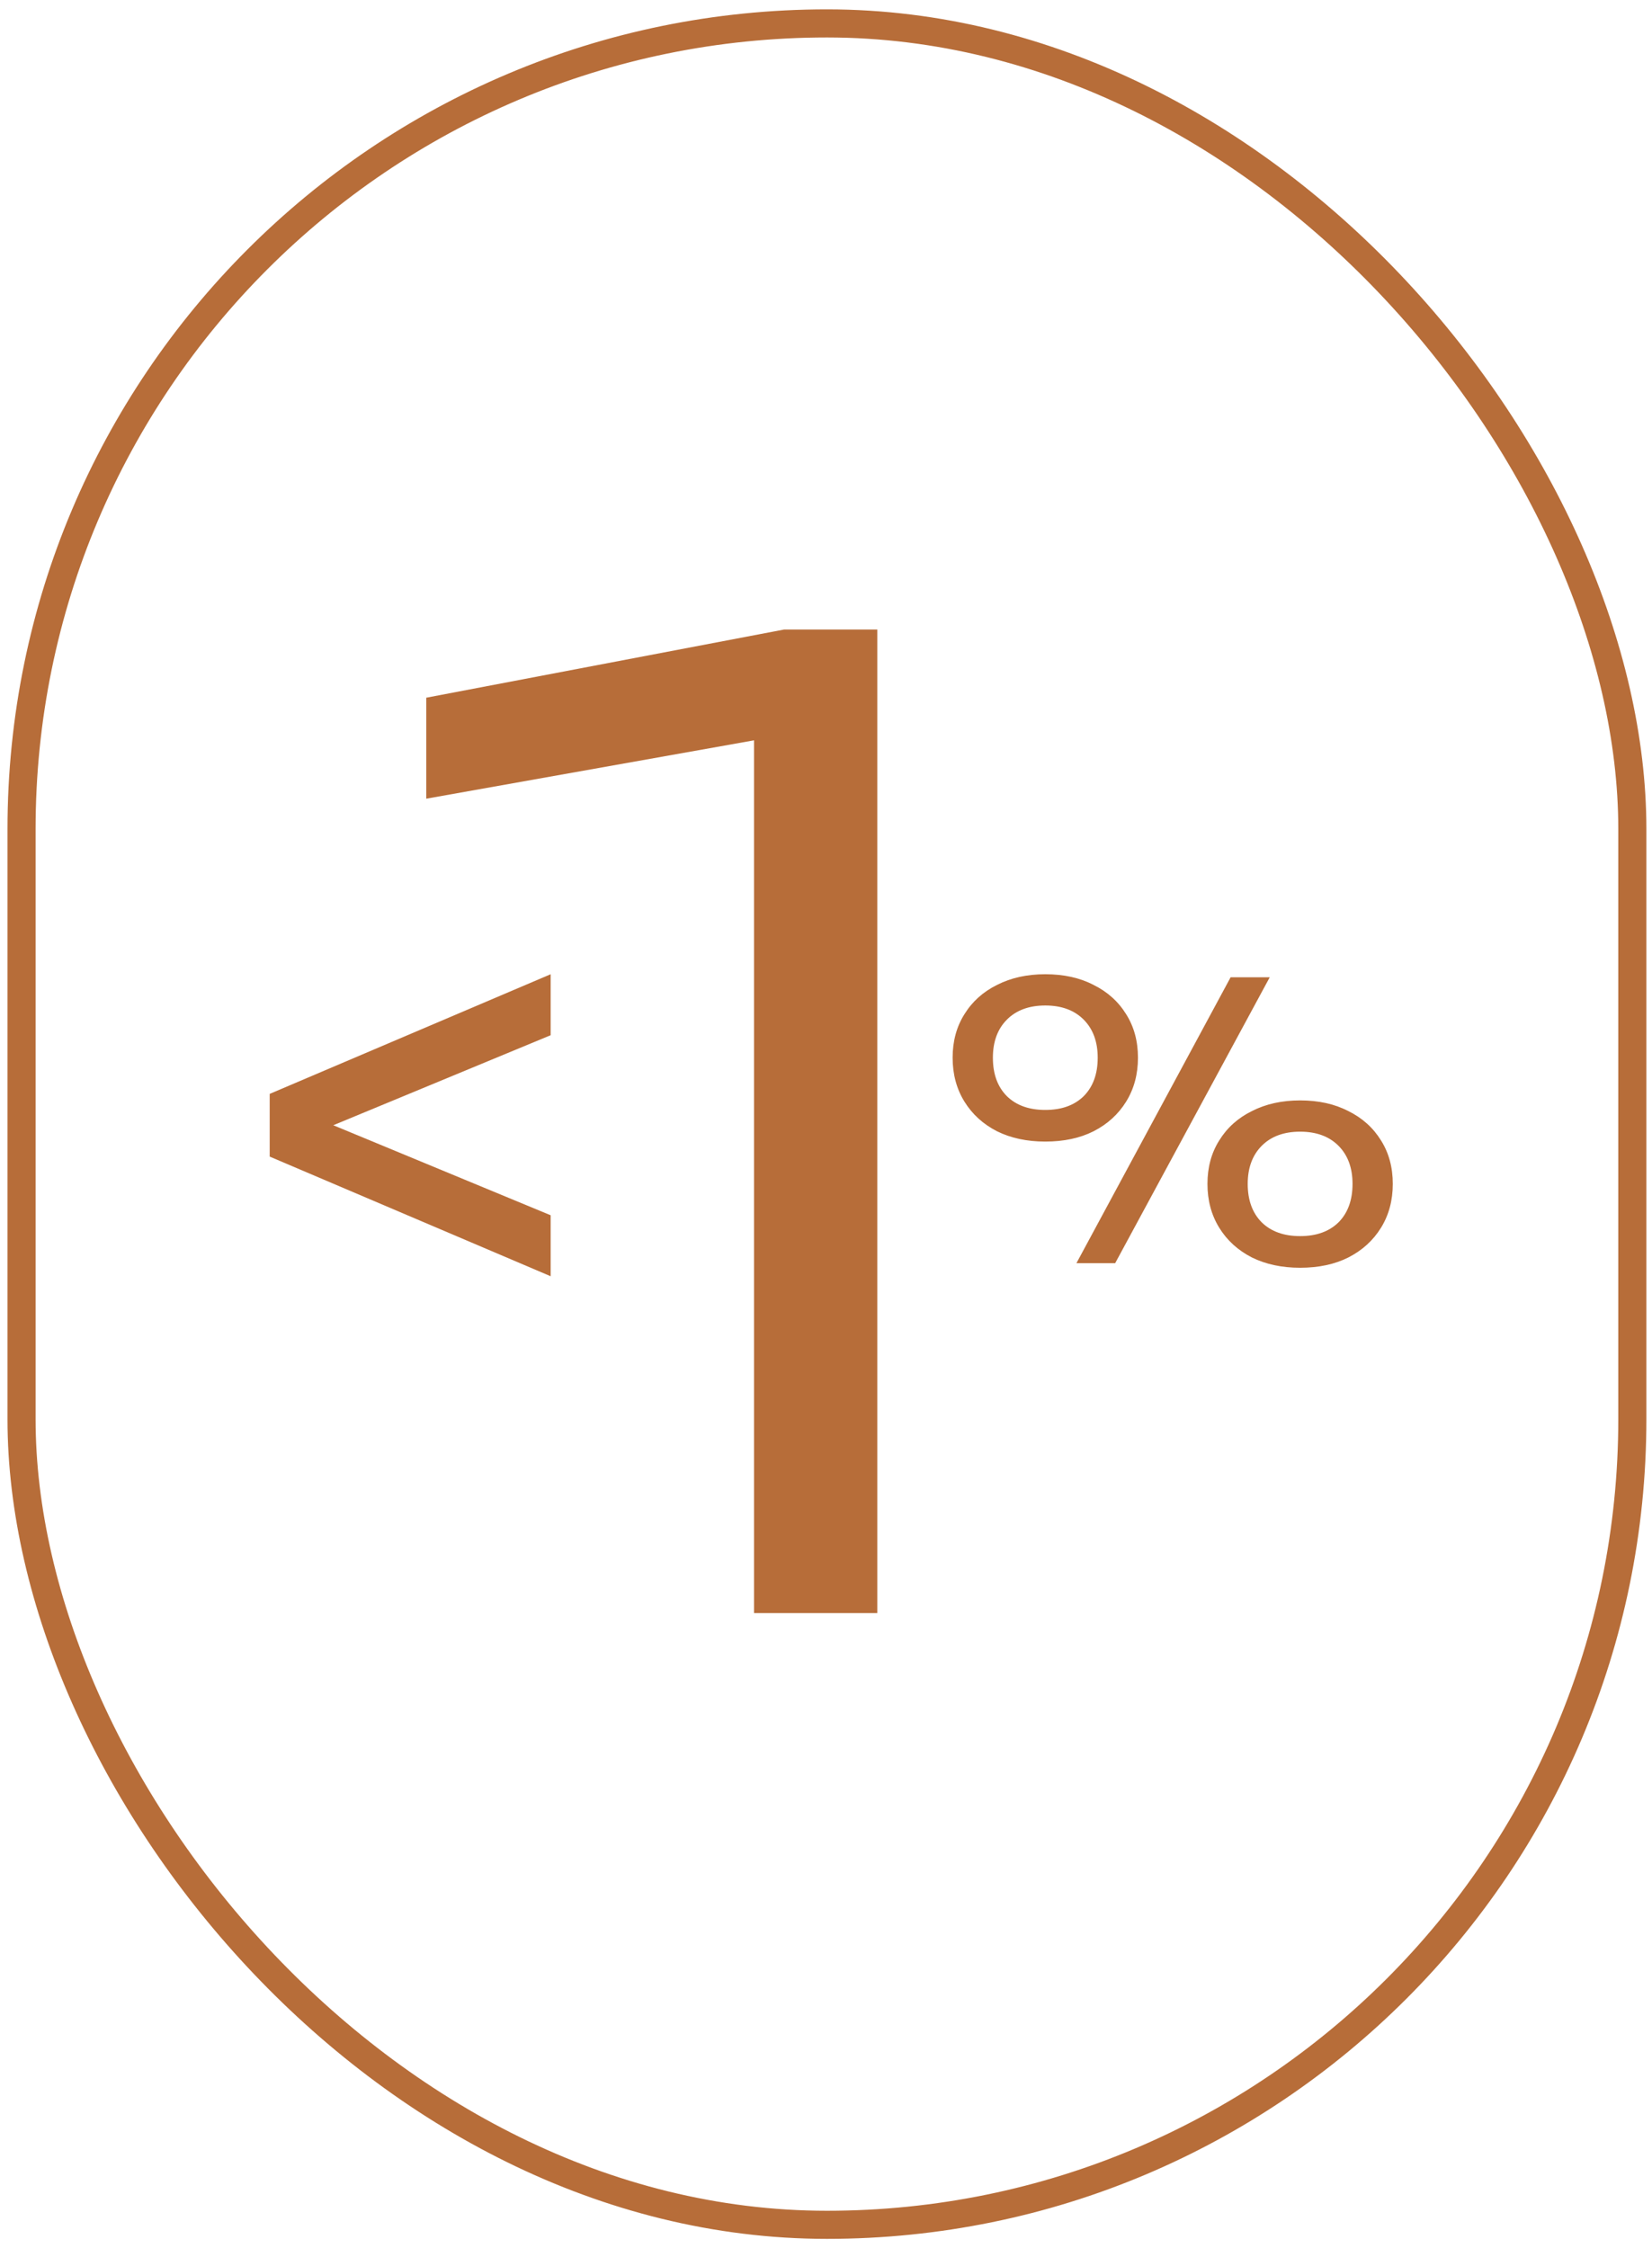
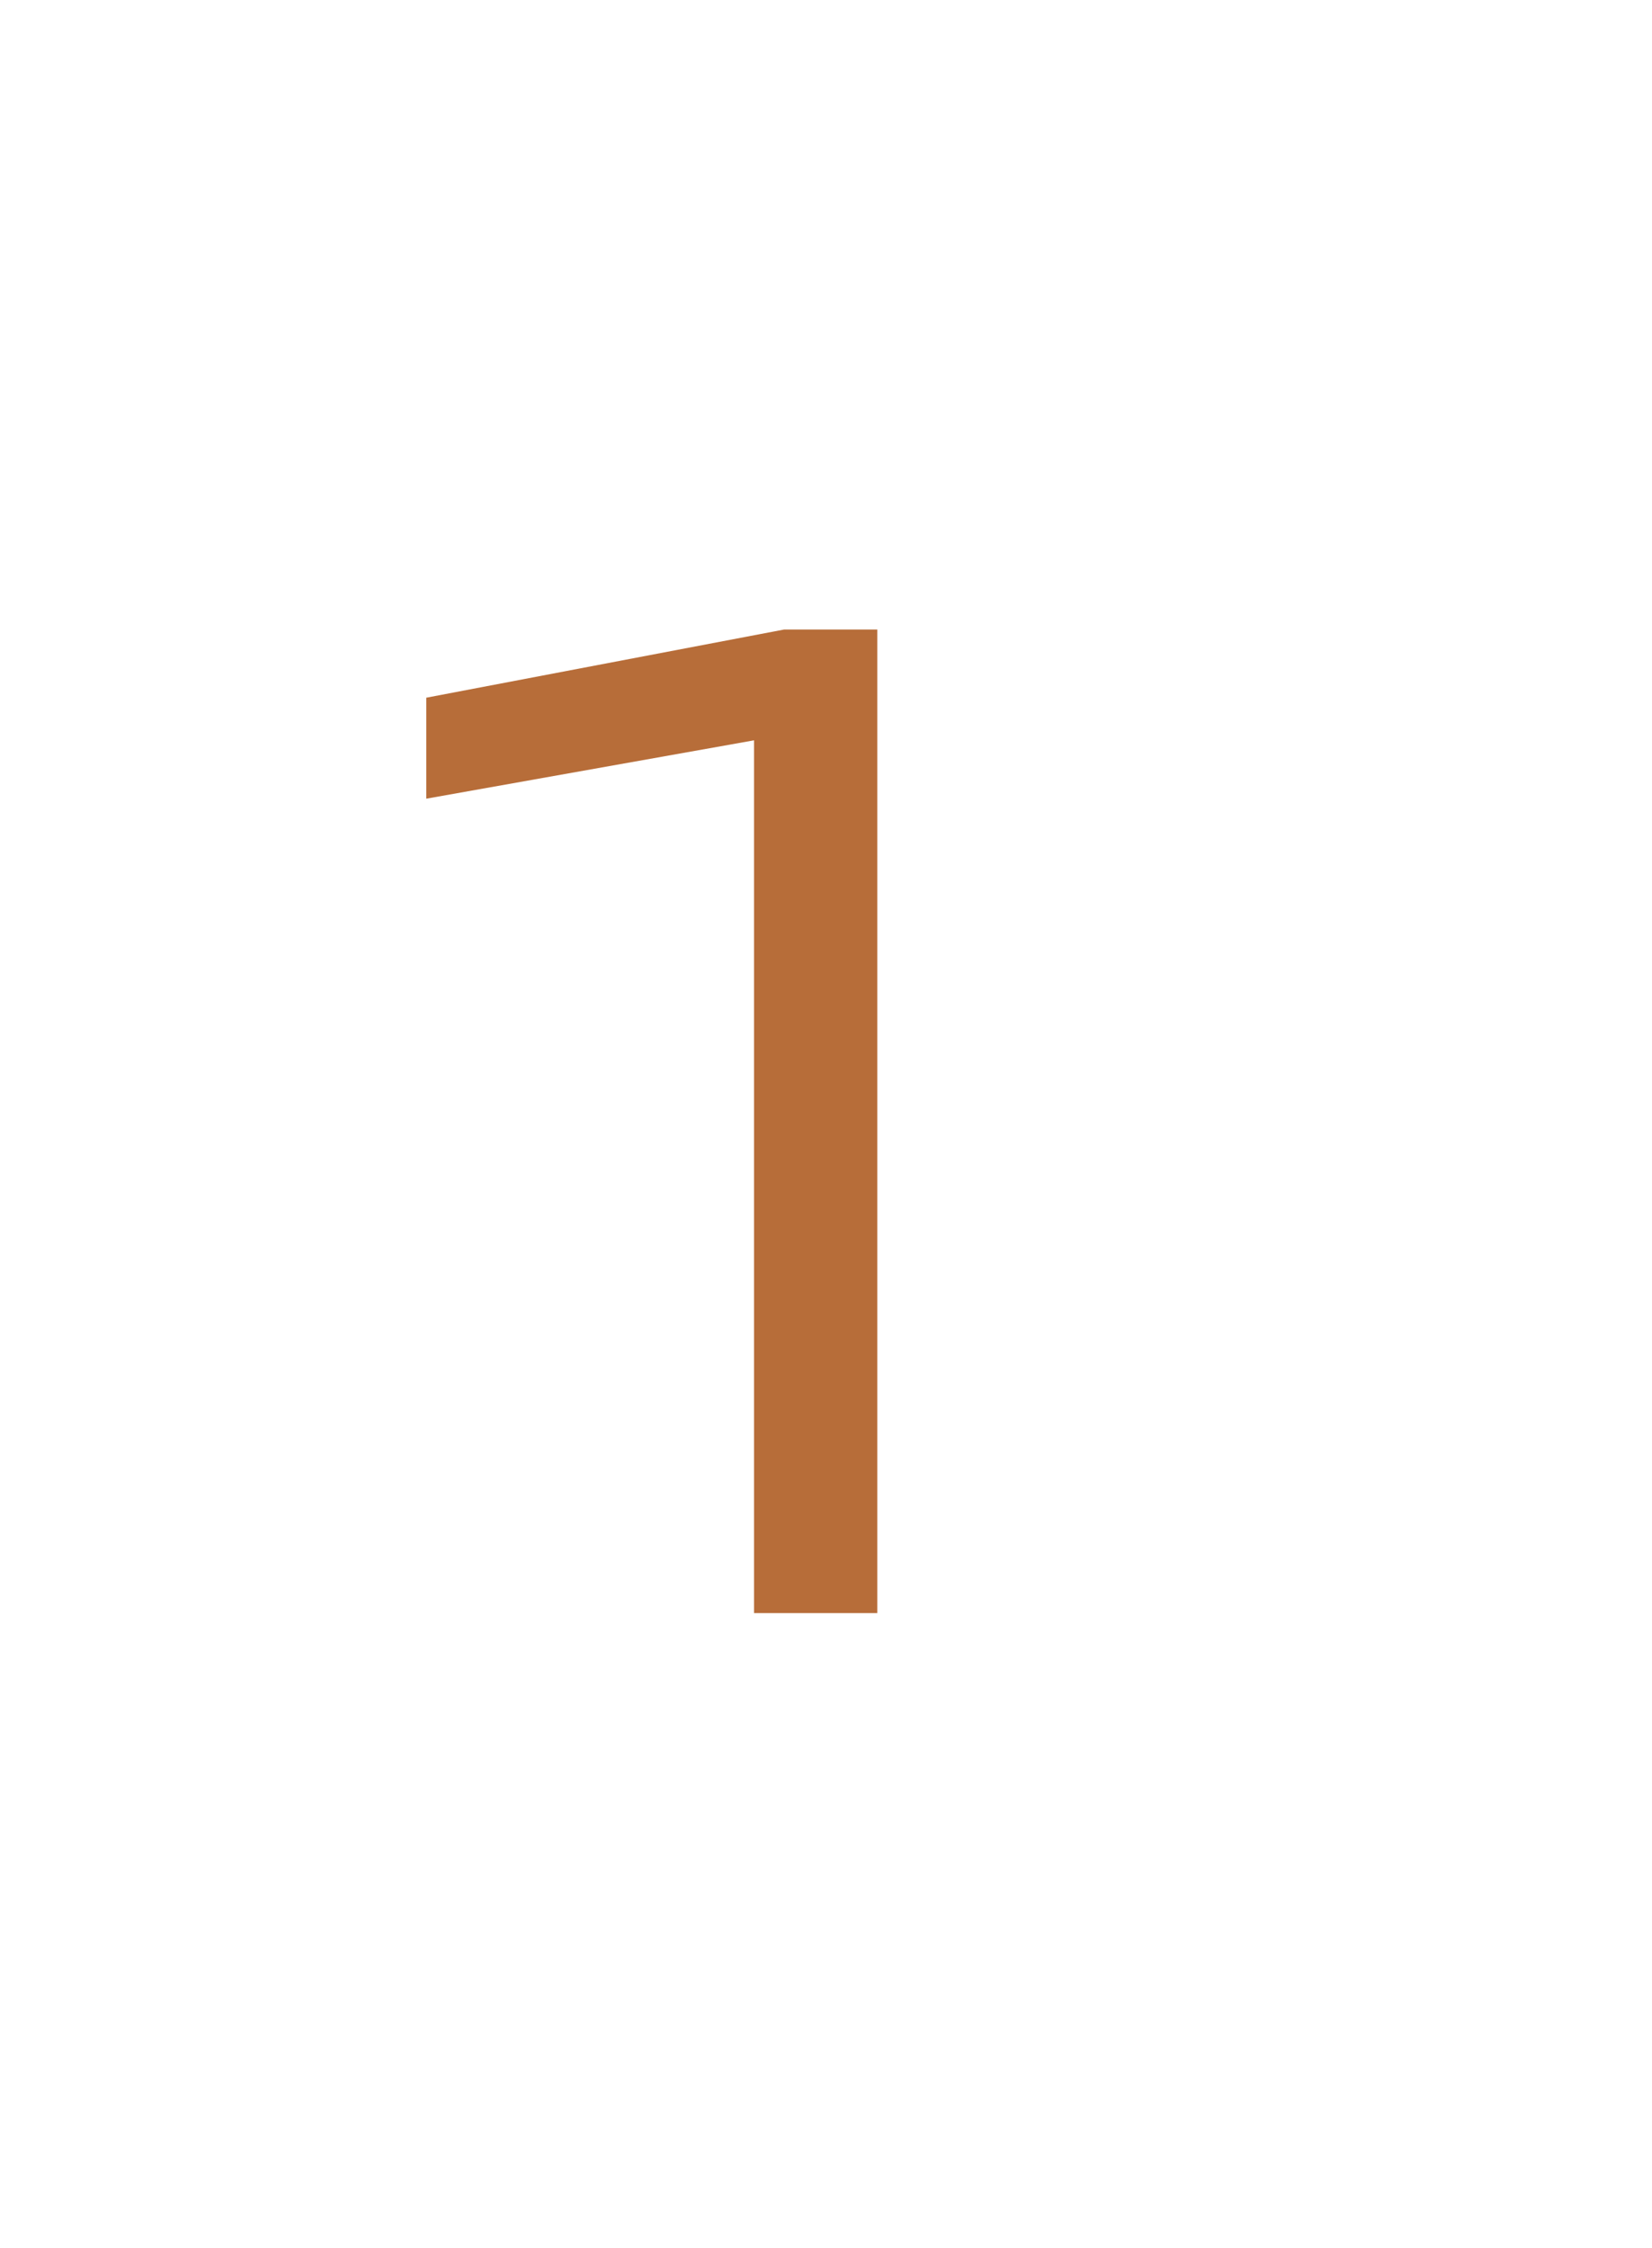
<svg xmlns="http://www.w3.org/2000/svg" width="147" height="200" viewBox="0 0 147 200" fill="none">
-   <rect x="1.917" y="2.083" width="143.333" height="195.833" rx="71.667" stroke="#B76D39" stroke-width="2.5" />
  <path d="M78.064 56V143.5H67.098V58.683L73.981 64.633L37.931 71.05V62.067L69.781 56H78.064Z" fill="#B76D39" />
-   <path d="M93.013 101.553C91.391 101.553 89.96 101.248 88.721 100.638C87.482 100.005 86.514 99.123 85.815 97.993C85.117 96.862 84.768 95.562 84.768 94.093C84.768 92.624 85.117 91.335 85.815 90.227C86.514 89.097 87.482 88.227 88.721 87.616C89.96 86.983 91.391 86.667 93.013 86.667C94.658 86.667 96.088 86.983 97.305 87.616C98.544 88.227 99.513 89.097 100.211 90.227C100.91 91.335 101.259 92.624 101.259 94.093C101.259 95.562 100.91 96.862 100.211 97.993C99.513 99.123 98.544 100.005 97.305 100.638C96.088 101.248 94.658 101.553 93.013 101.553ZM93.013 98.739C94.455 98.739 95.593 98.332 96.426 97.518C97.26 96.682 97.677 95.54 97.677 94.093C97.677 92.669 97.26 91.538 96.426 90.702C95.593 89.866 94.455 89.447 93.013 89.447C91.571 89.447 90.434 89.866 89.6 90.702C88.766 91.538 88.35 92.669 88.35 94.093C88.35 95.54 88.766 96.682 89.6 97.518C90.434 98.332 91.571 98.739 93.013 98.739ZM115.689 112.778C114.067 112.778 112.636 112.473 111.397 111.862C110.158 111.229 109.189 110.348 108.491 109.217C107.792 108.087 107.443 106.787 107.443 105.317C107.443 103.848 107.792 102.559 108.491 101.452C109.189 100.321 110.158 99.451 111.397 98.841C112.636 98.208 114.067 97.891 115.689 97.891C117.333 97.891 118.764 98.208 119.98 98.841C121.219 99.451 122.188 100.321 122.887 101.452C123.585 102.559 123.934 103.848 123.934 105.317C123.934 106.787 123.585 108.087 122.887 109.217C122.188 110.348 121.219 111.229 119.98 111.862C118.764 112.473 117.333 112.778 115.689 112.778ZM115.689 109.963C117.13 109.963 118.268 109.556 119.102 108.742C119.935 107.906 120.352 106.764 120.352 105.317C120.352 103.893 119.935 102.763 119.102 101.926C118.268 101.09 117.13 100.672 115.689 100.672C114.247 100.672 113.109 101.09 112.275 101.926C111.442 102.763 111.025 103.893 111.025 105.317C111.025 106.764 111.442 107.906 112.275 108.742C113.109 109.556 114.247 109.963 115.689 109.963ZM109.504 86.938H112.985L99.231 112.371H95.784L109.504 86.938Z" fill="#B76D39" />
-   <path d="M48.999 92.092L27.66 100.927V99.273L48.999 108.108V113.533L23.999 102.89V97.31L48.999 86.667V92.092Z" fill="#B76D39" />
</svg>